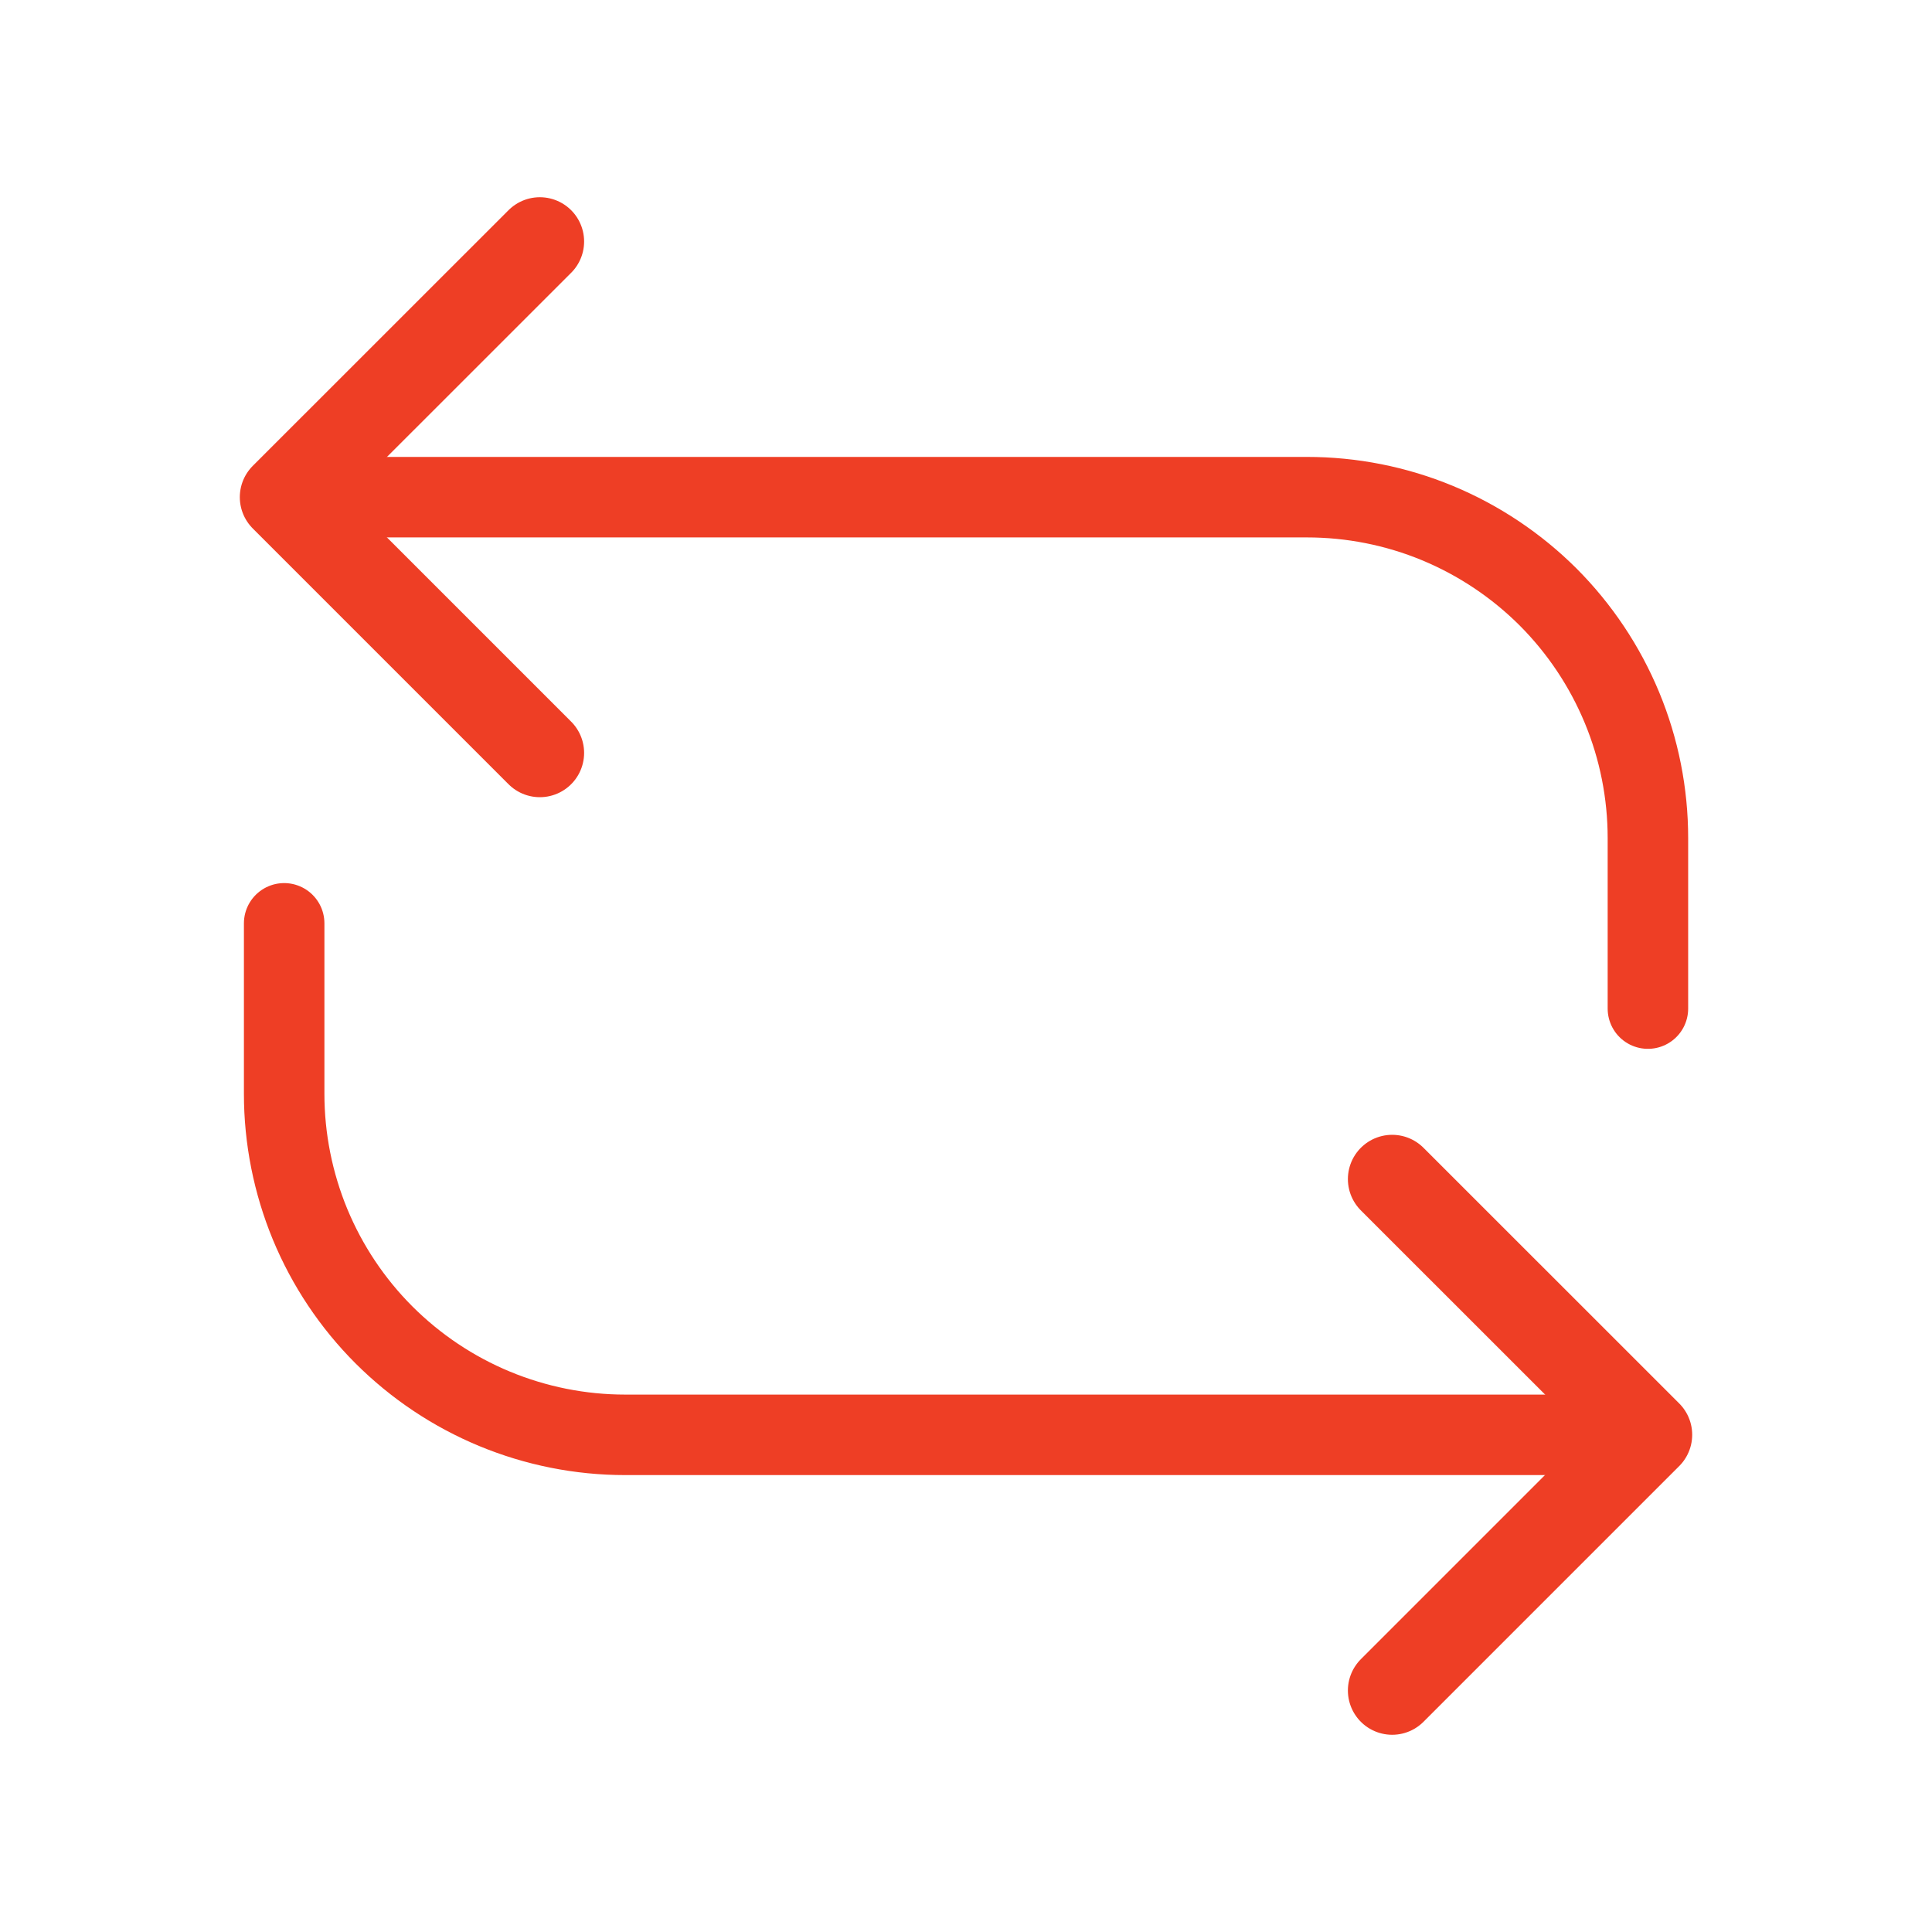
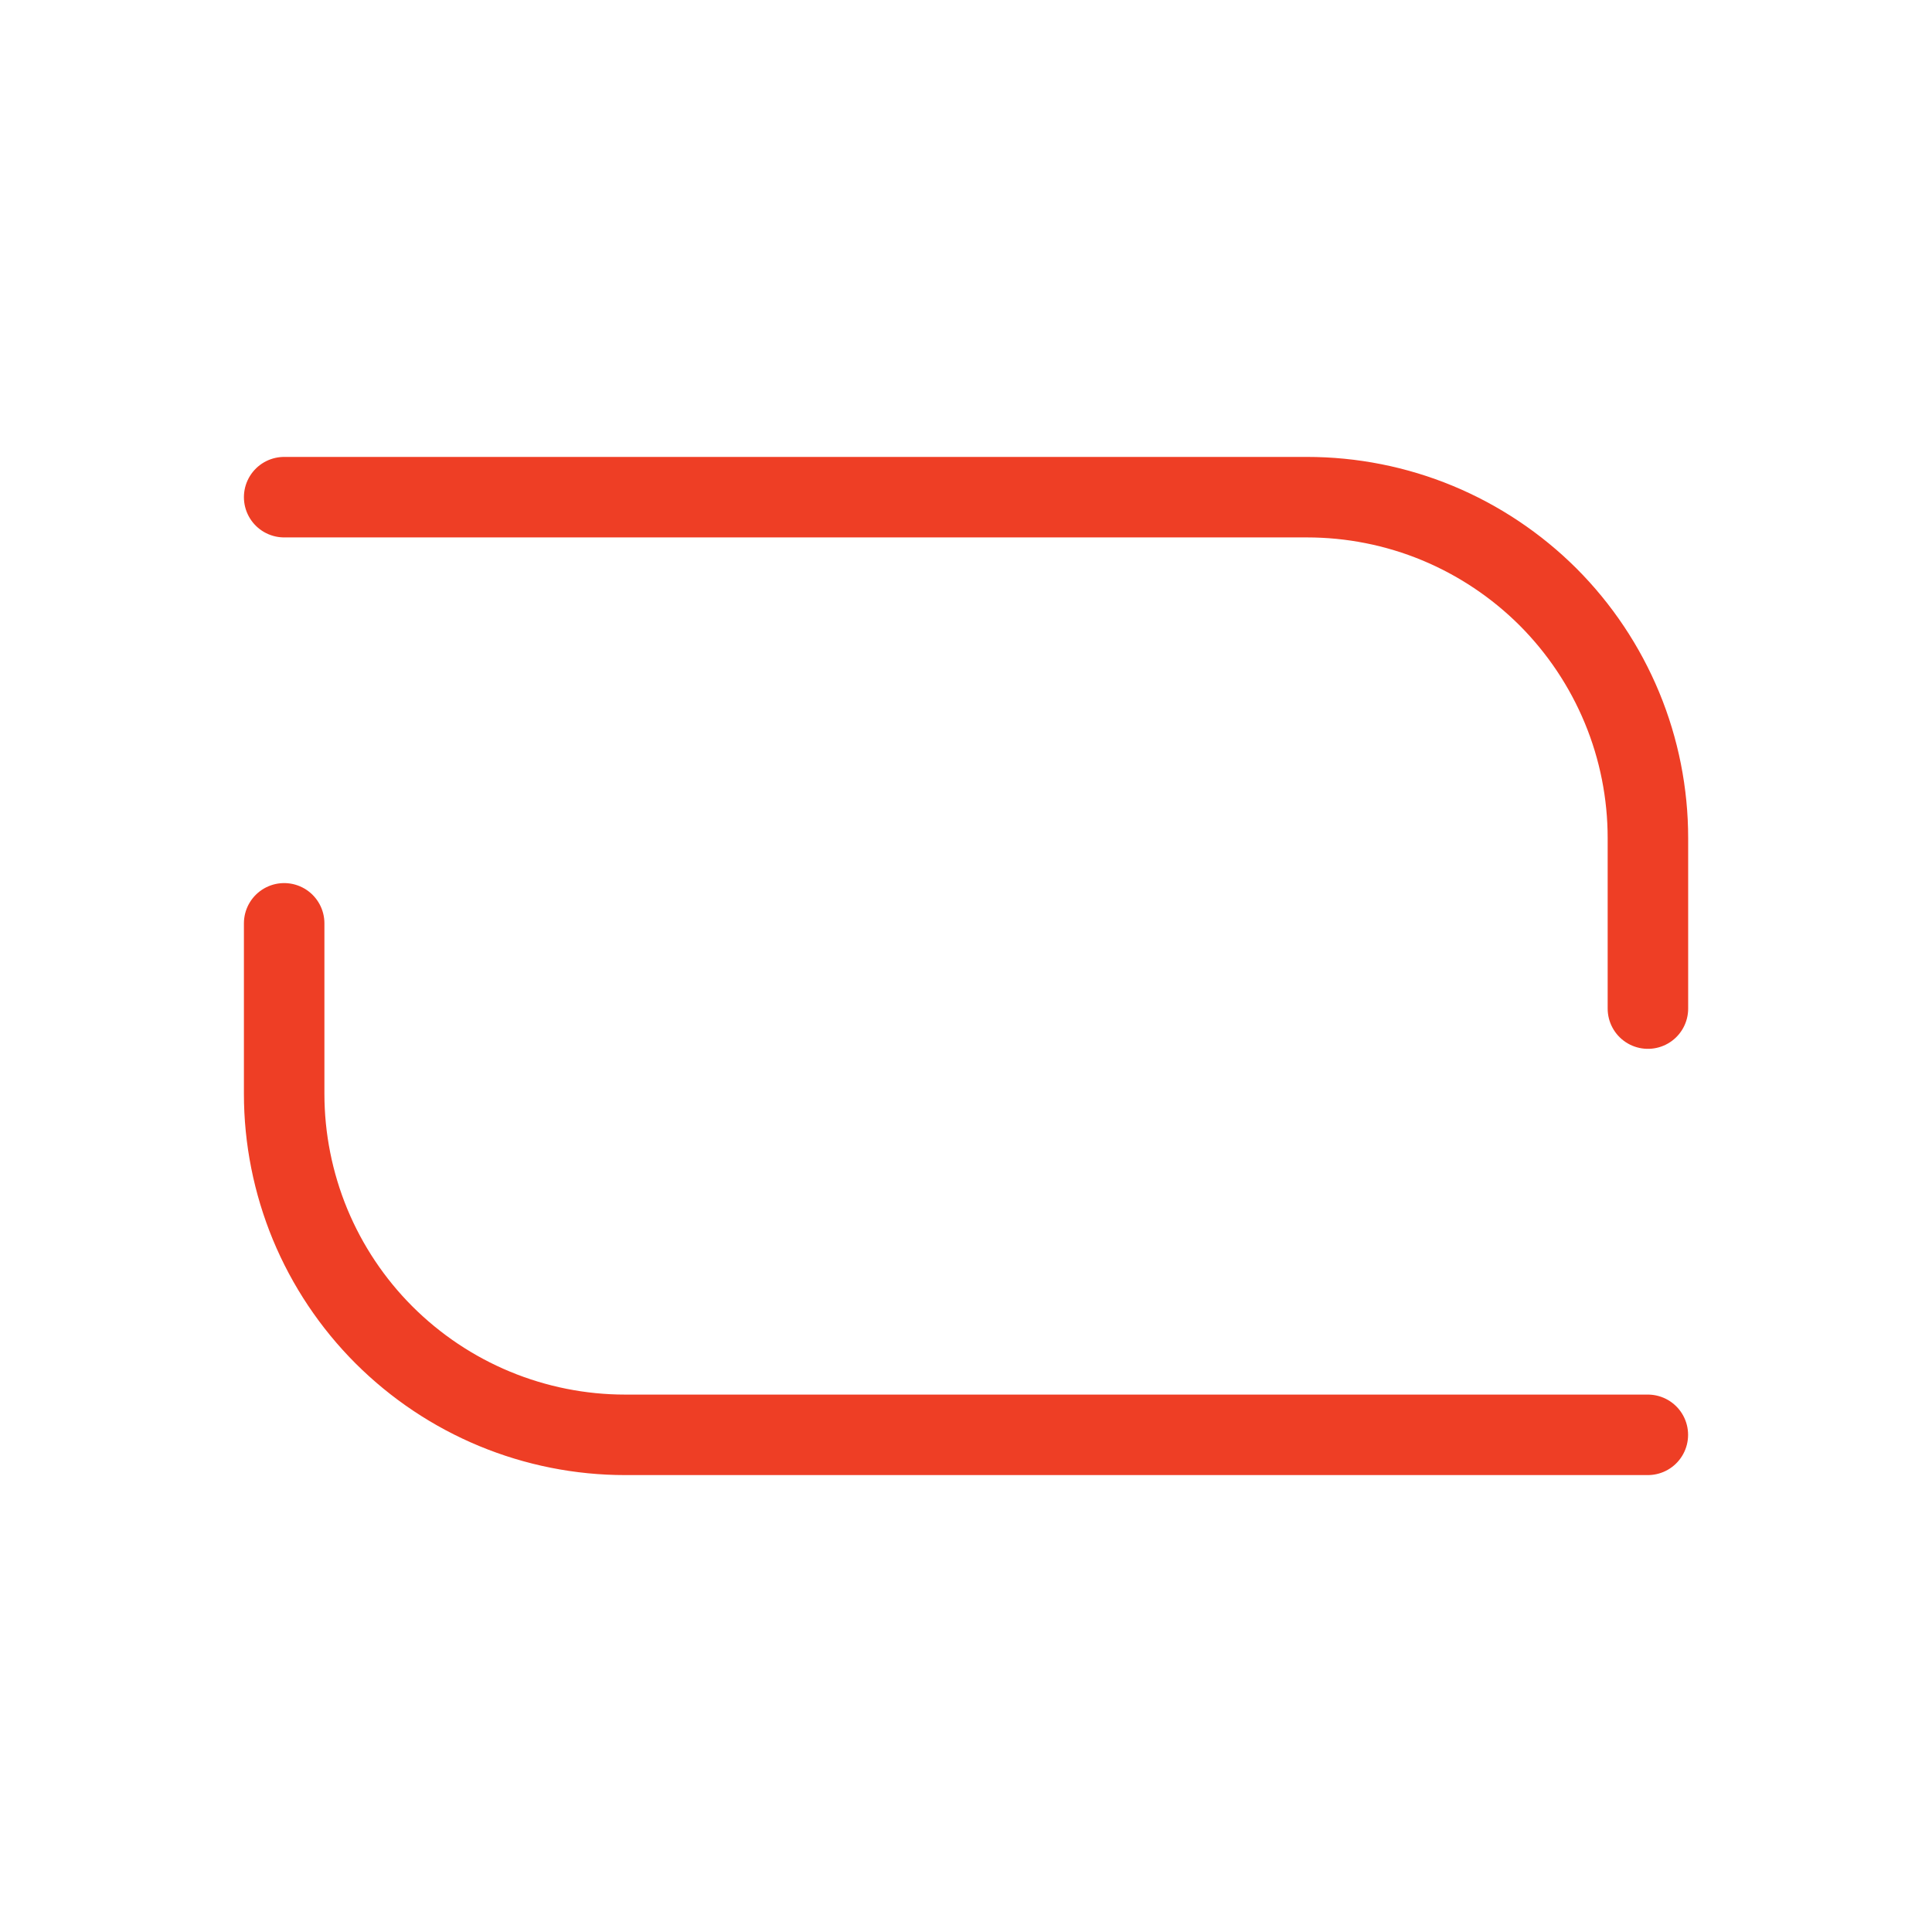
<svg xmlns="http://www.w3.org/2000/svg" width="24" height="24" viewBox="0 0 24 24" fill="none">
  <path d="M3.53 11.47V13.588C3.53 14.144 3.64 14.695 3.852 15.209C4.065 15.723 4.377 16.19 4.77 16.583C5.164 16.976 5.63 17.288 6.144 17.501C6.658 17.714 7.209 17.824 7.765 17.824H20.47M3.53 6.176H16.235C16.792 6.176 17.343 6.285 17.857 6.498C18.37 6.711 18.837 7.023 19.231 7.416C19.624 7.81 19.936 8.277 20.149 8.791C20.362 9.305 20.471 9.855 20.471 10.412V12.529" stroke="#EE3E25" stroke-linecap="round" stroke-linejoin="round" />
-   <path d="M17.294 14.647L20.471 17.823L17.294 21M6.706 9.353L3.529 6.176L6.706 3" stroke="#EE3E25" stroke-width="1.1" stroke-linecap="round" stroke-linejoin="round" />
</svg>